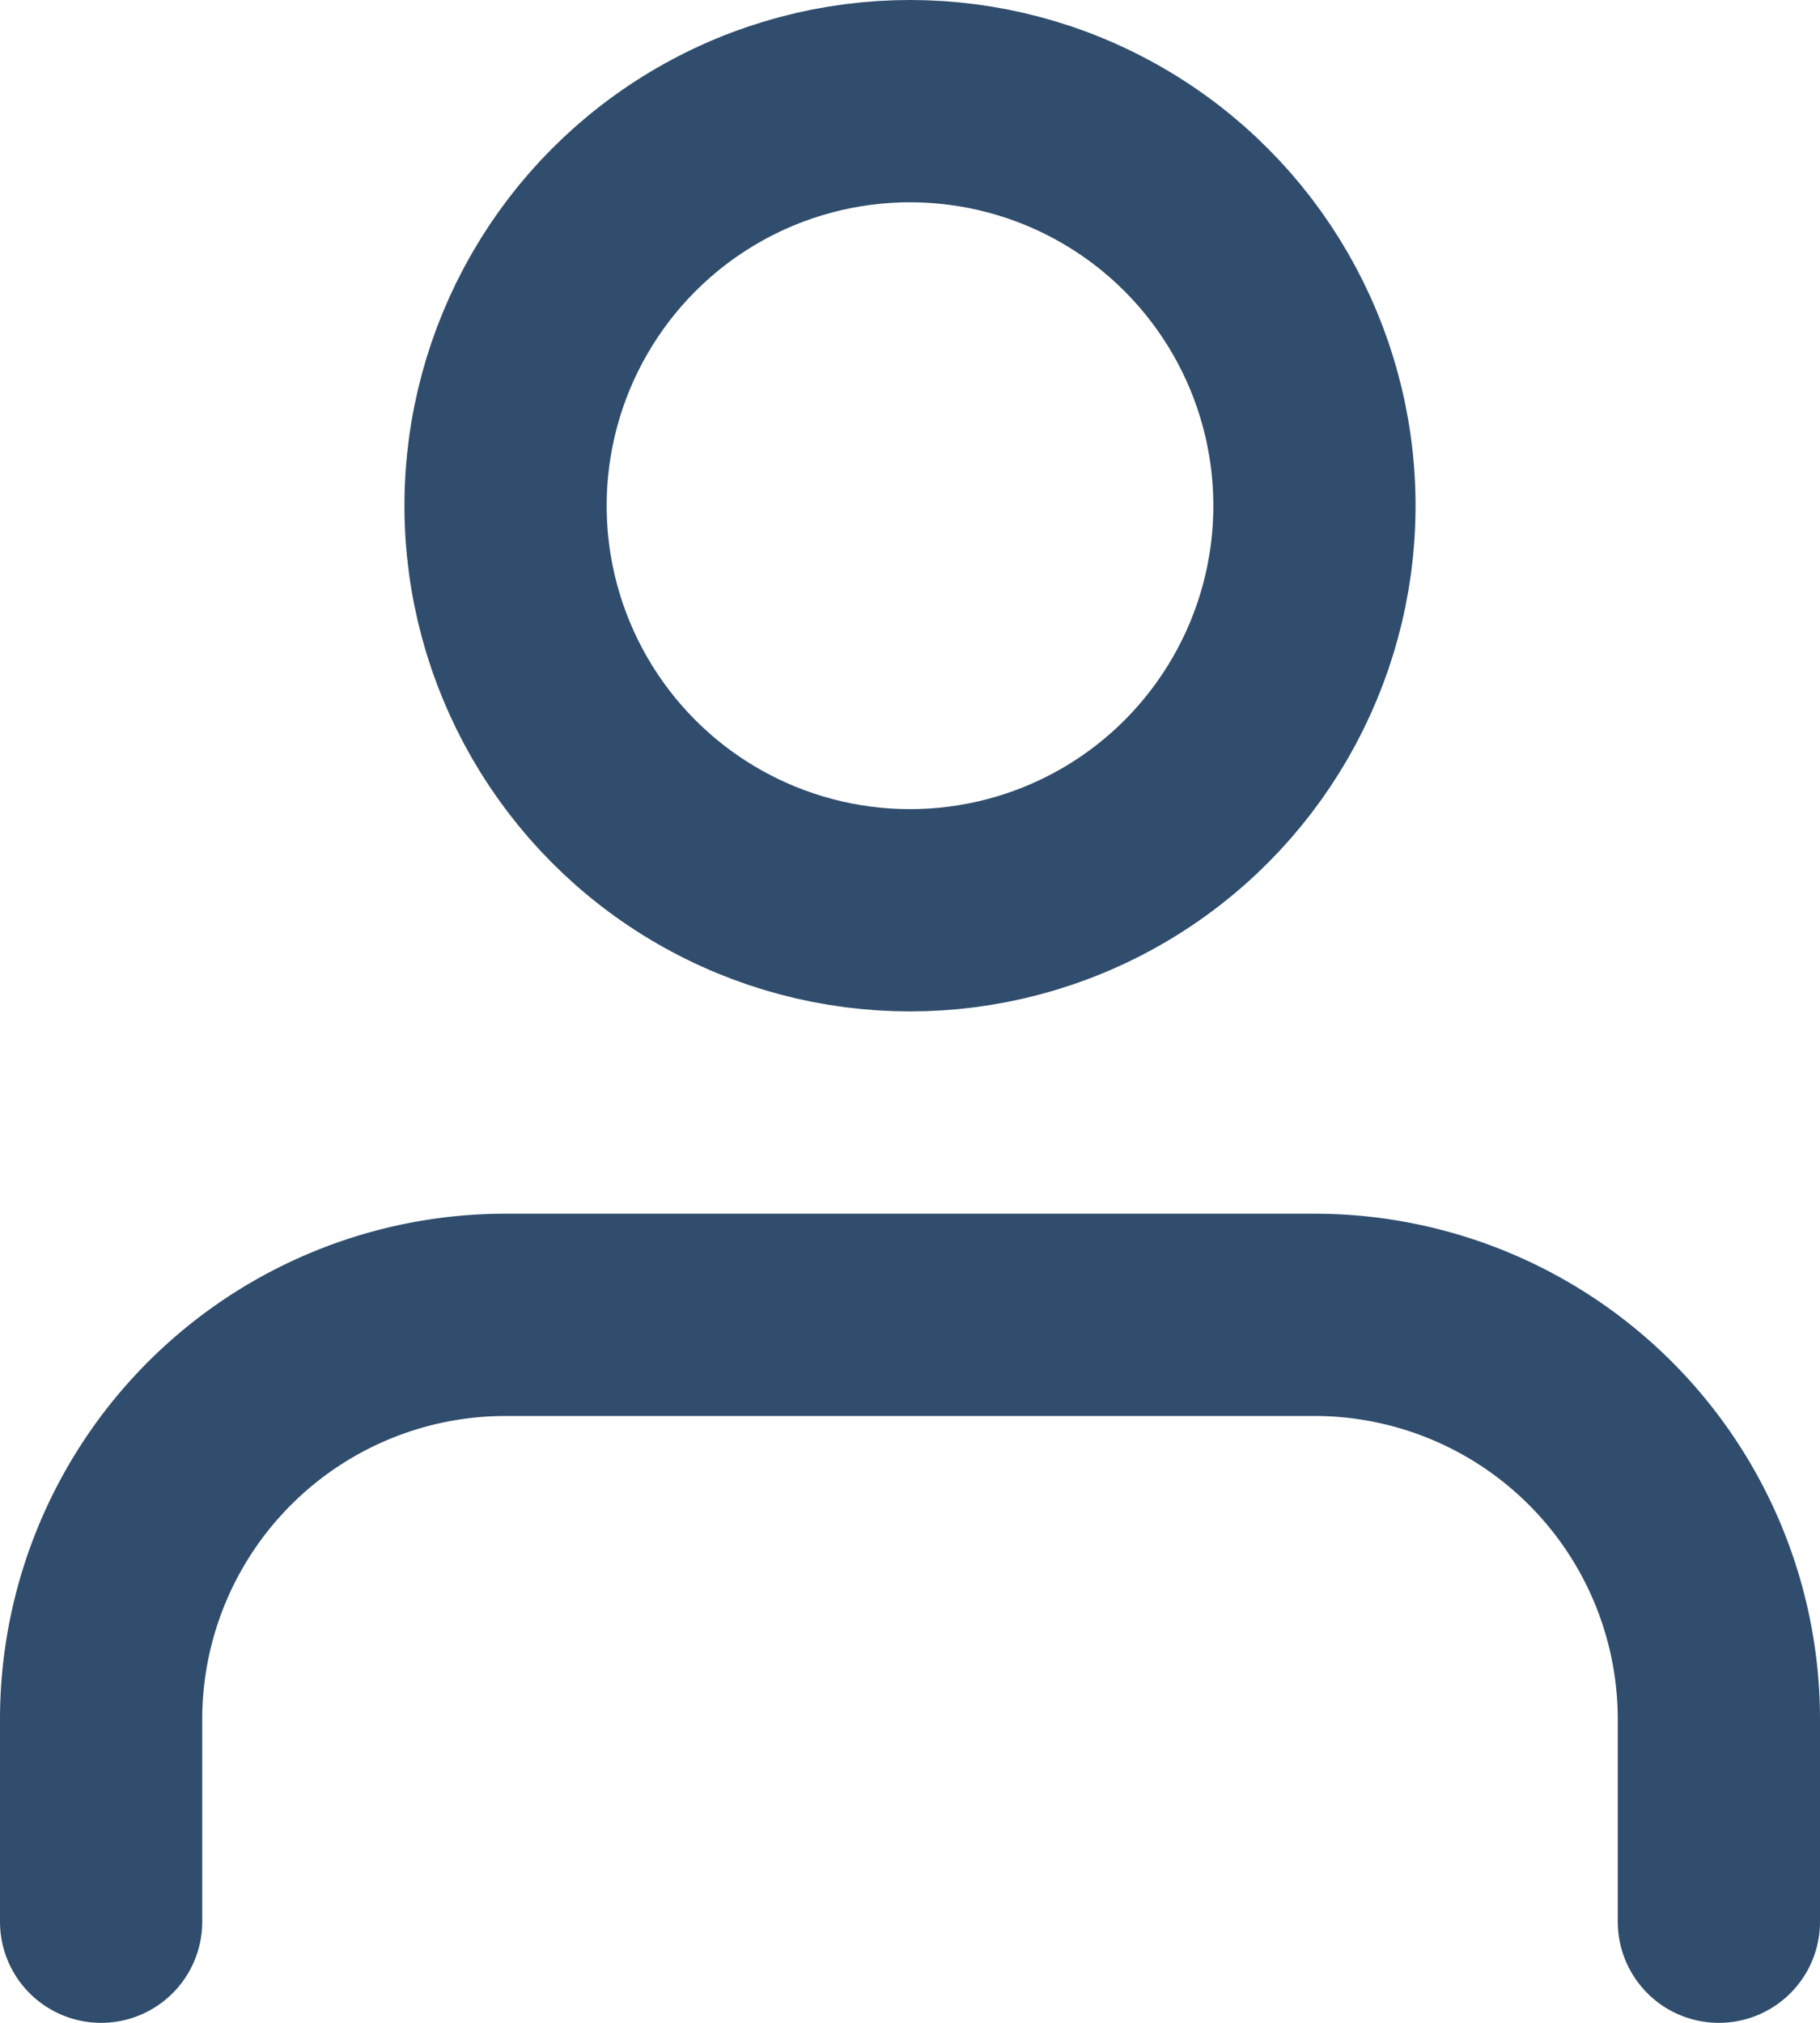
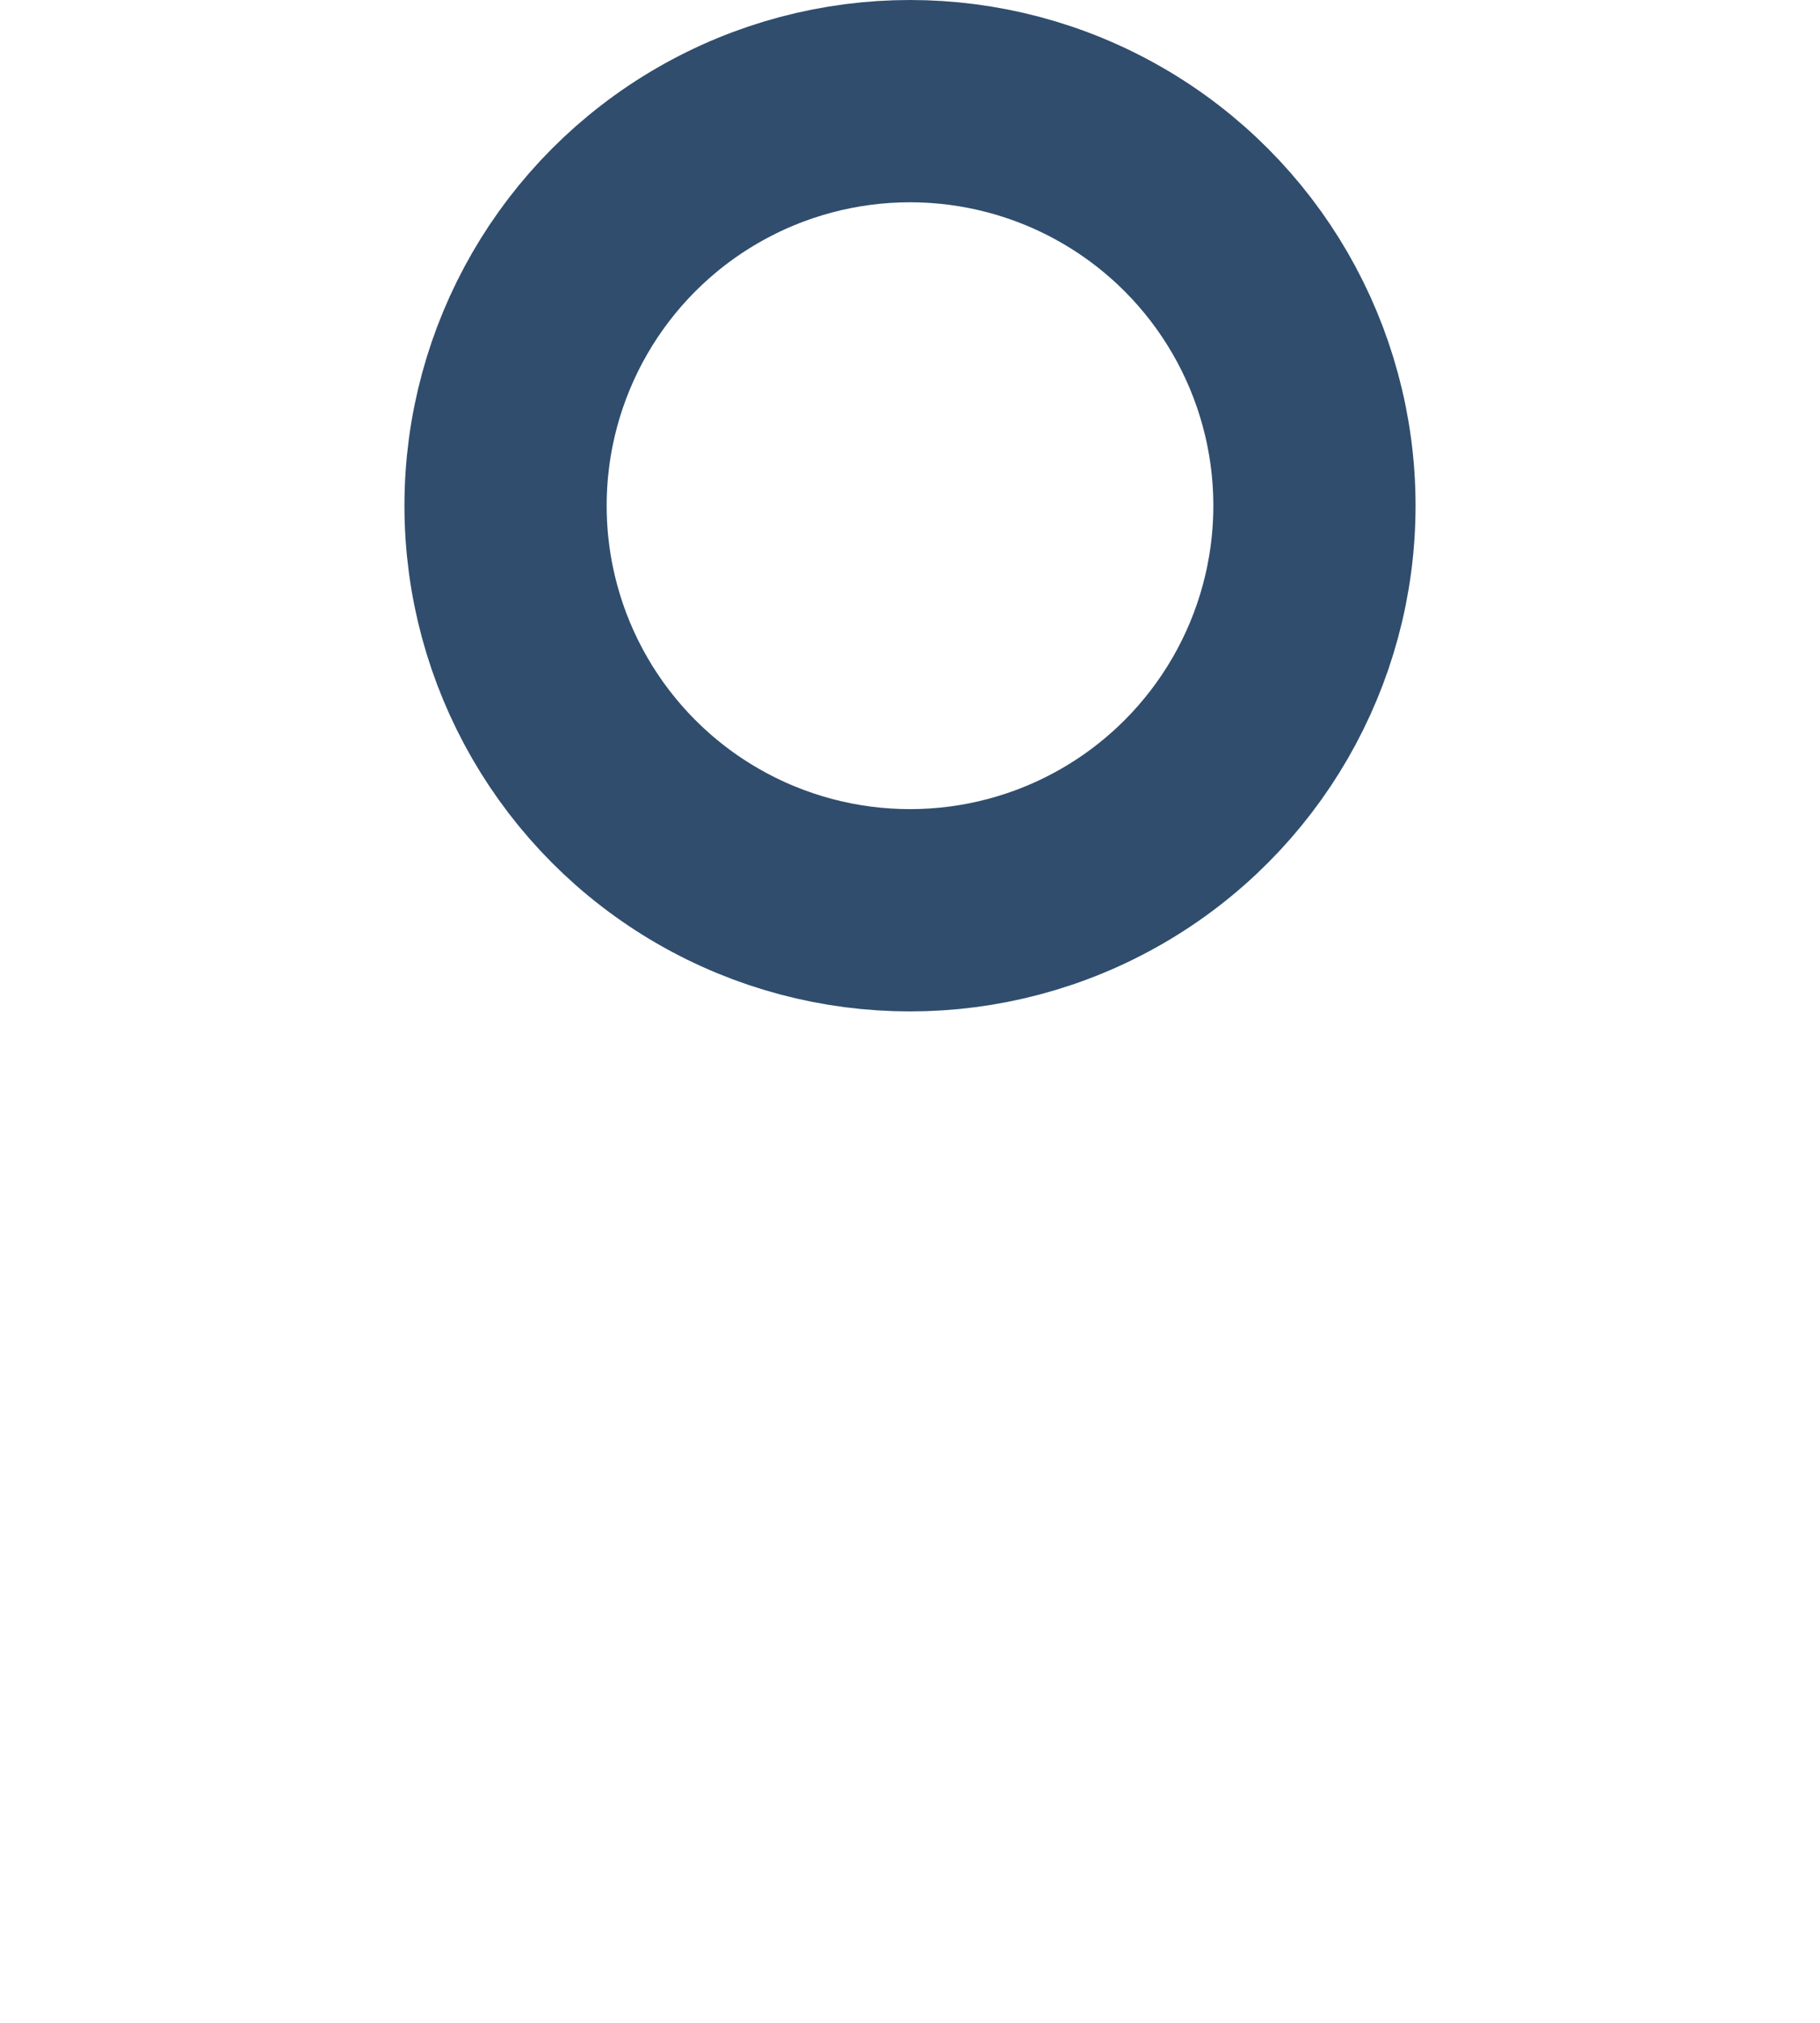
<svg xmlns="http://www.w3.org/2000/svg" width="18" height="20" viewBox="0 0 18 20">
  <g id="user" transform="translate(-3 -2)">
-     <path id="Path_25" data-name="Path 25" d="M20,21V19a4,4,0,0,0-4-4H8a4,4,0,0,0-4,4v2" fill="none" stroke="#304d6d" stroke-linecap="round" stroke-linejoin="round" stroke-width="2" />
    <circle id="Ellipse_18" data-name="Ellipse 18" cx="4" cy="4" r="4" transform="translate(8 3)" fill="none" stroke="#304d6d" stroke-linecap="round" stroke-linejoin="round" stroke-width="2" />
  </g>
</svg>